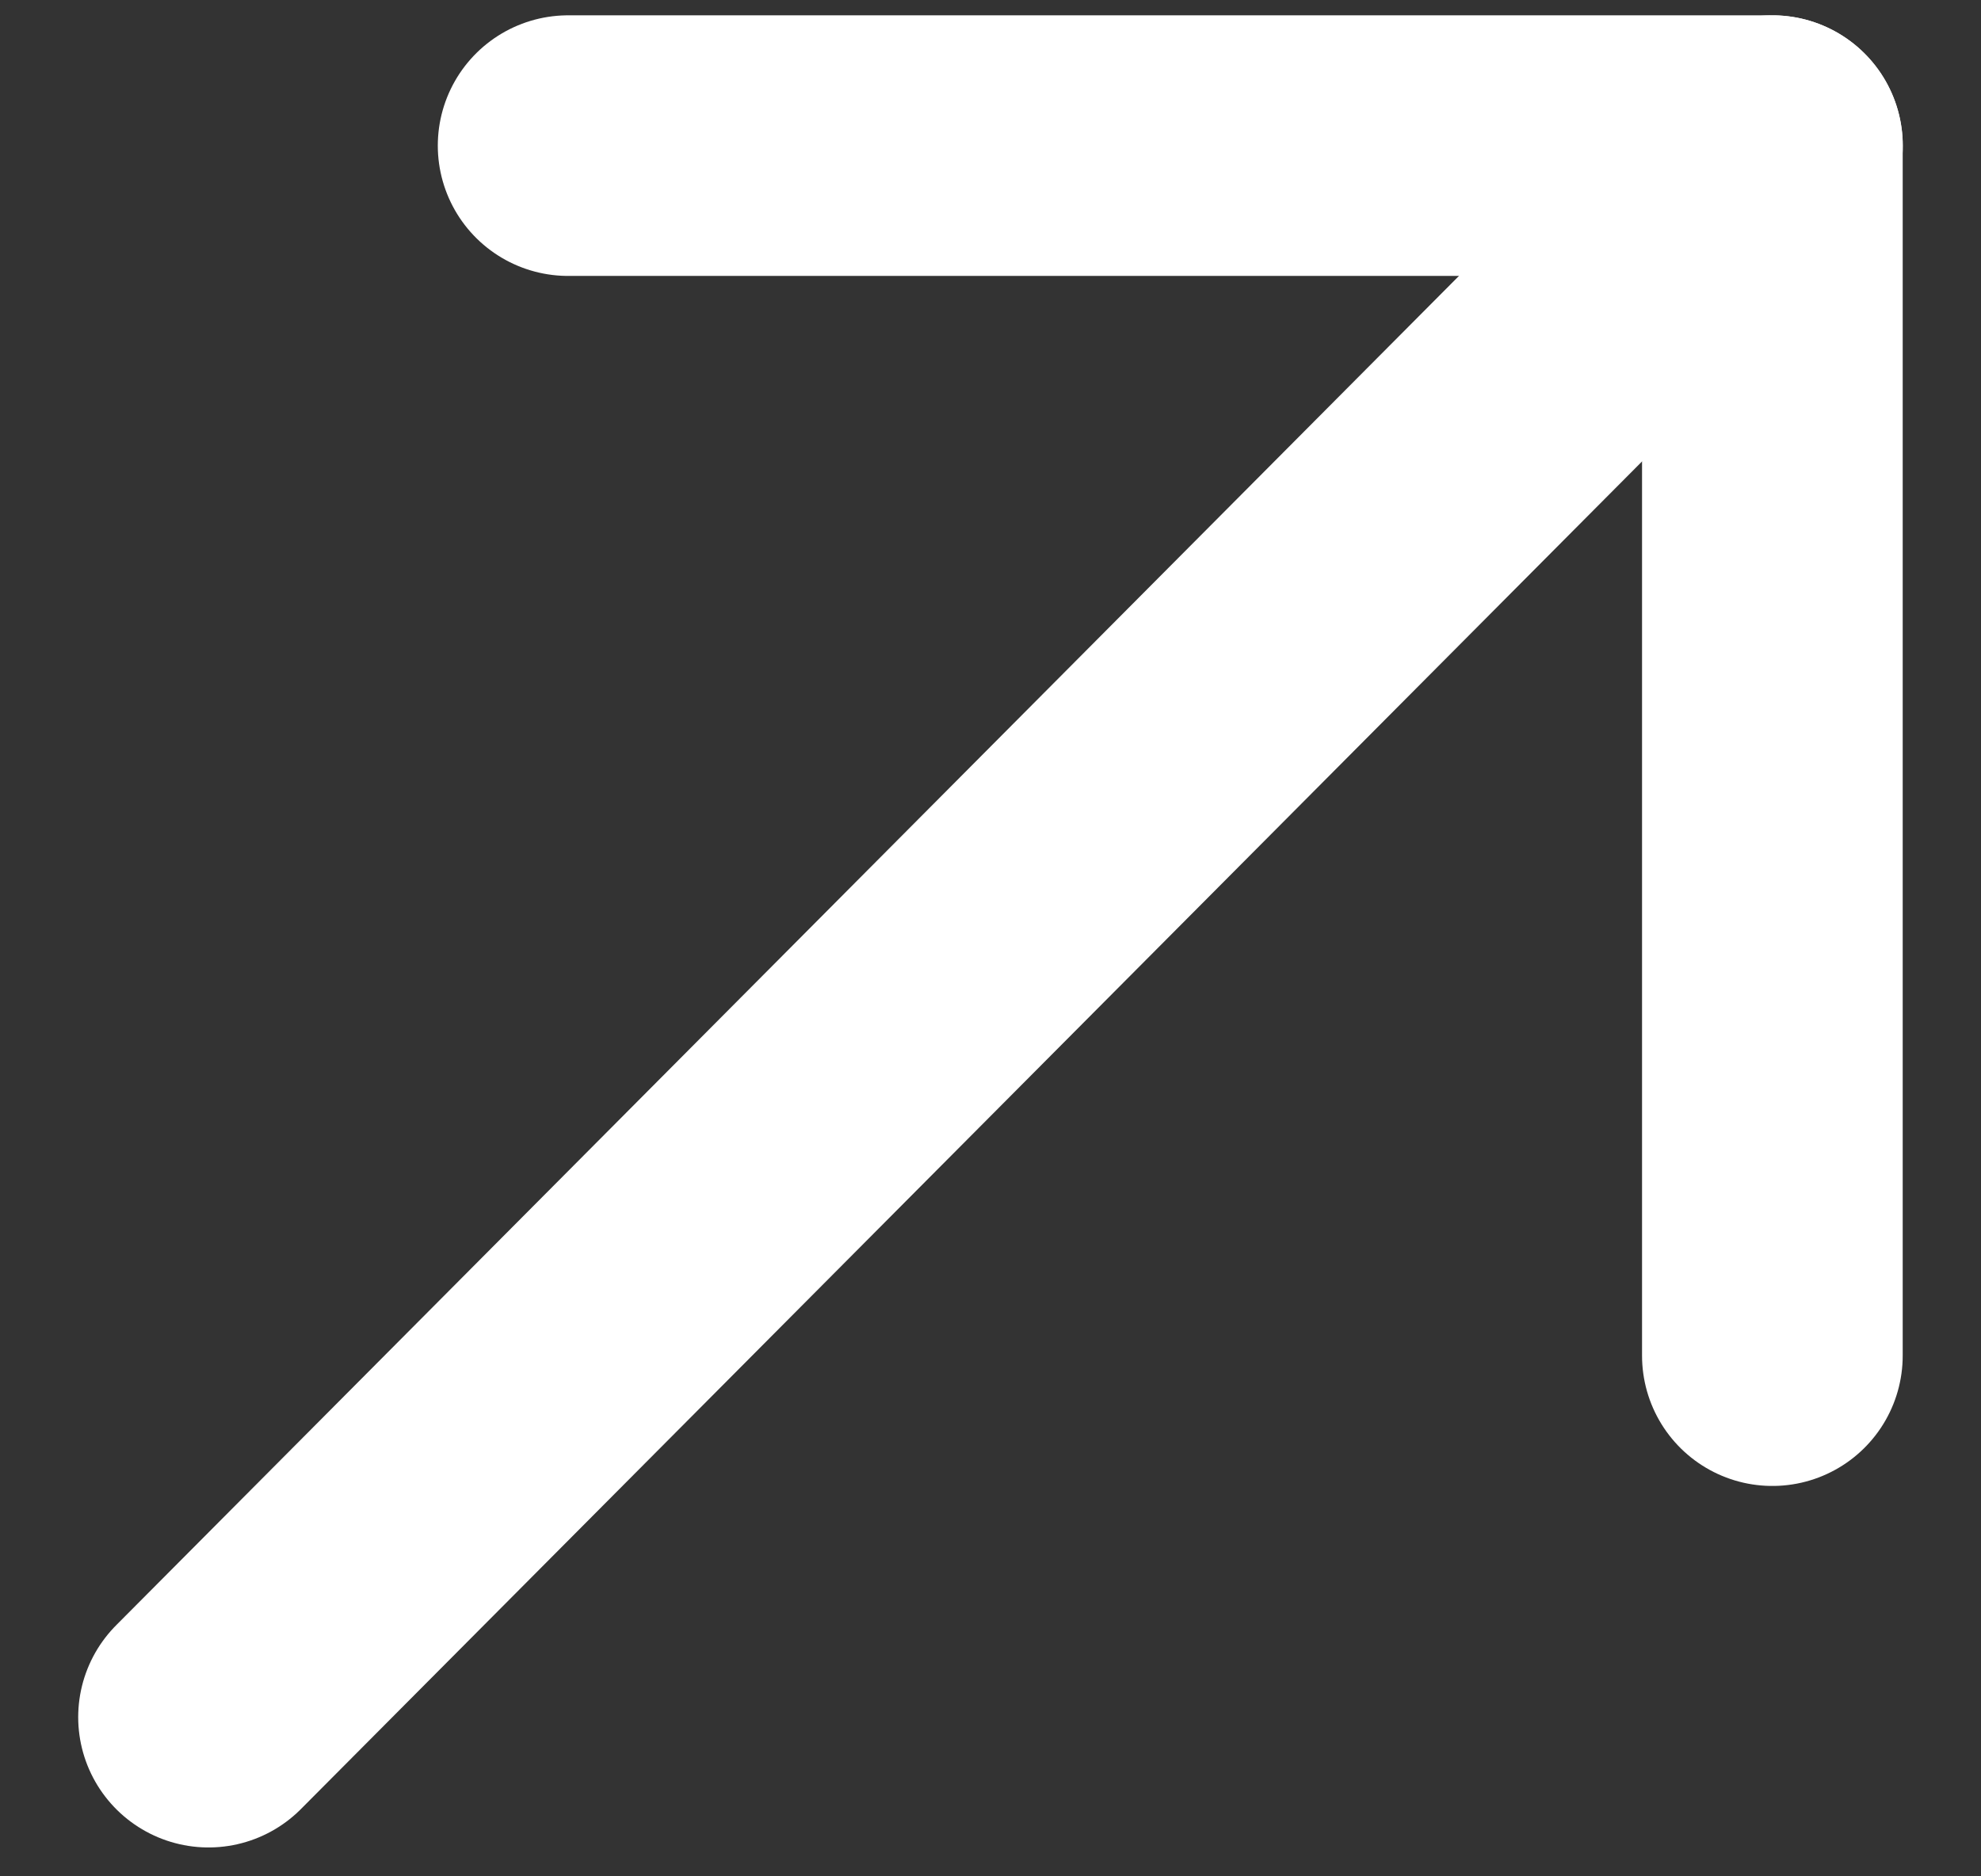
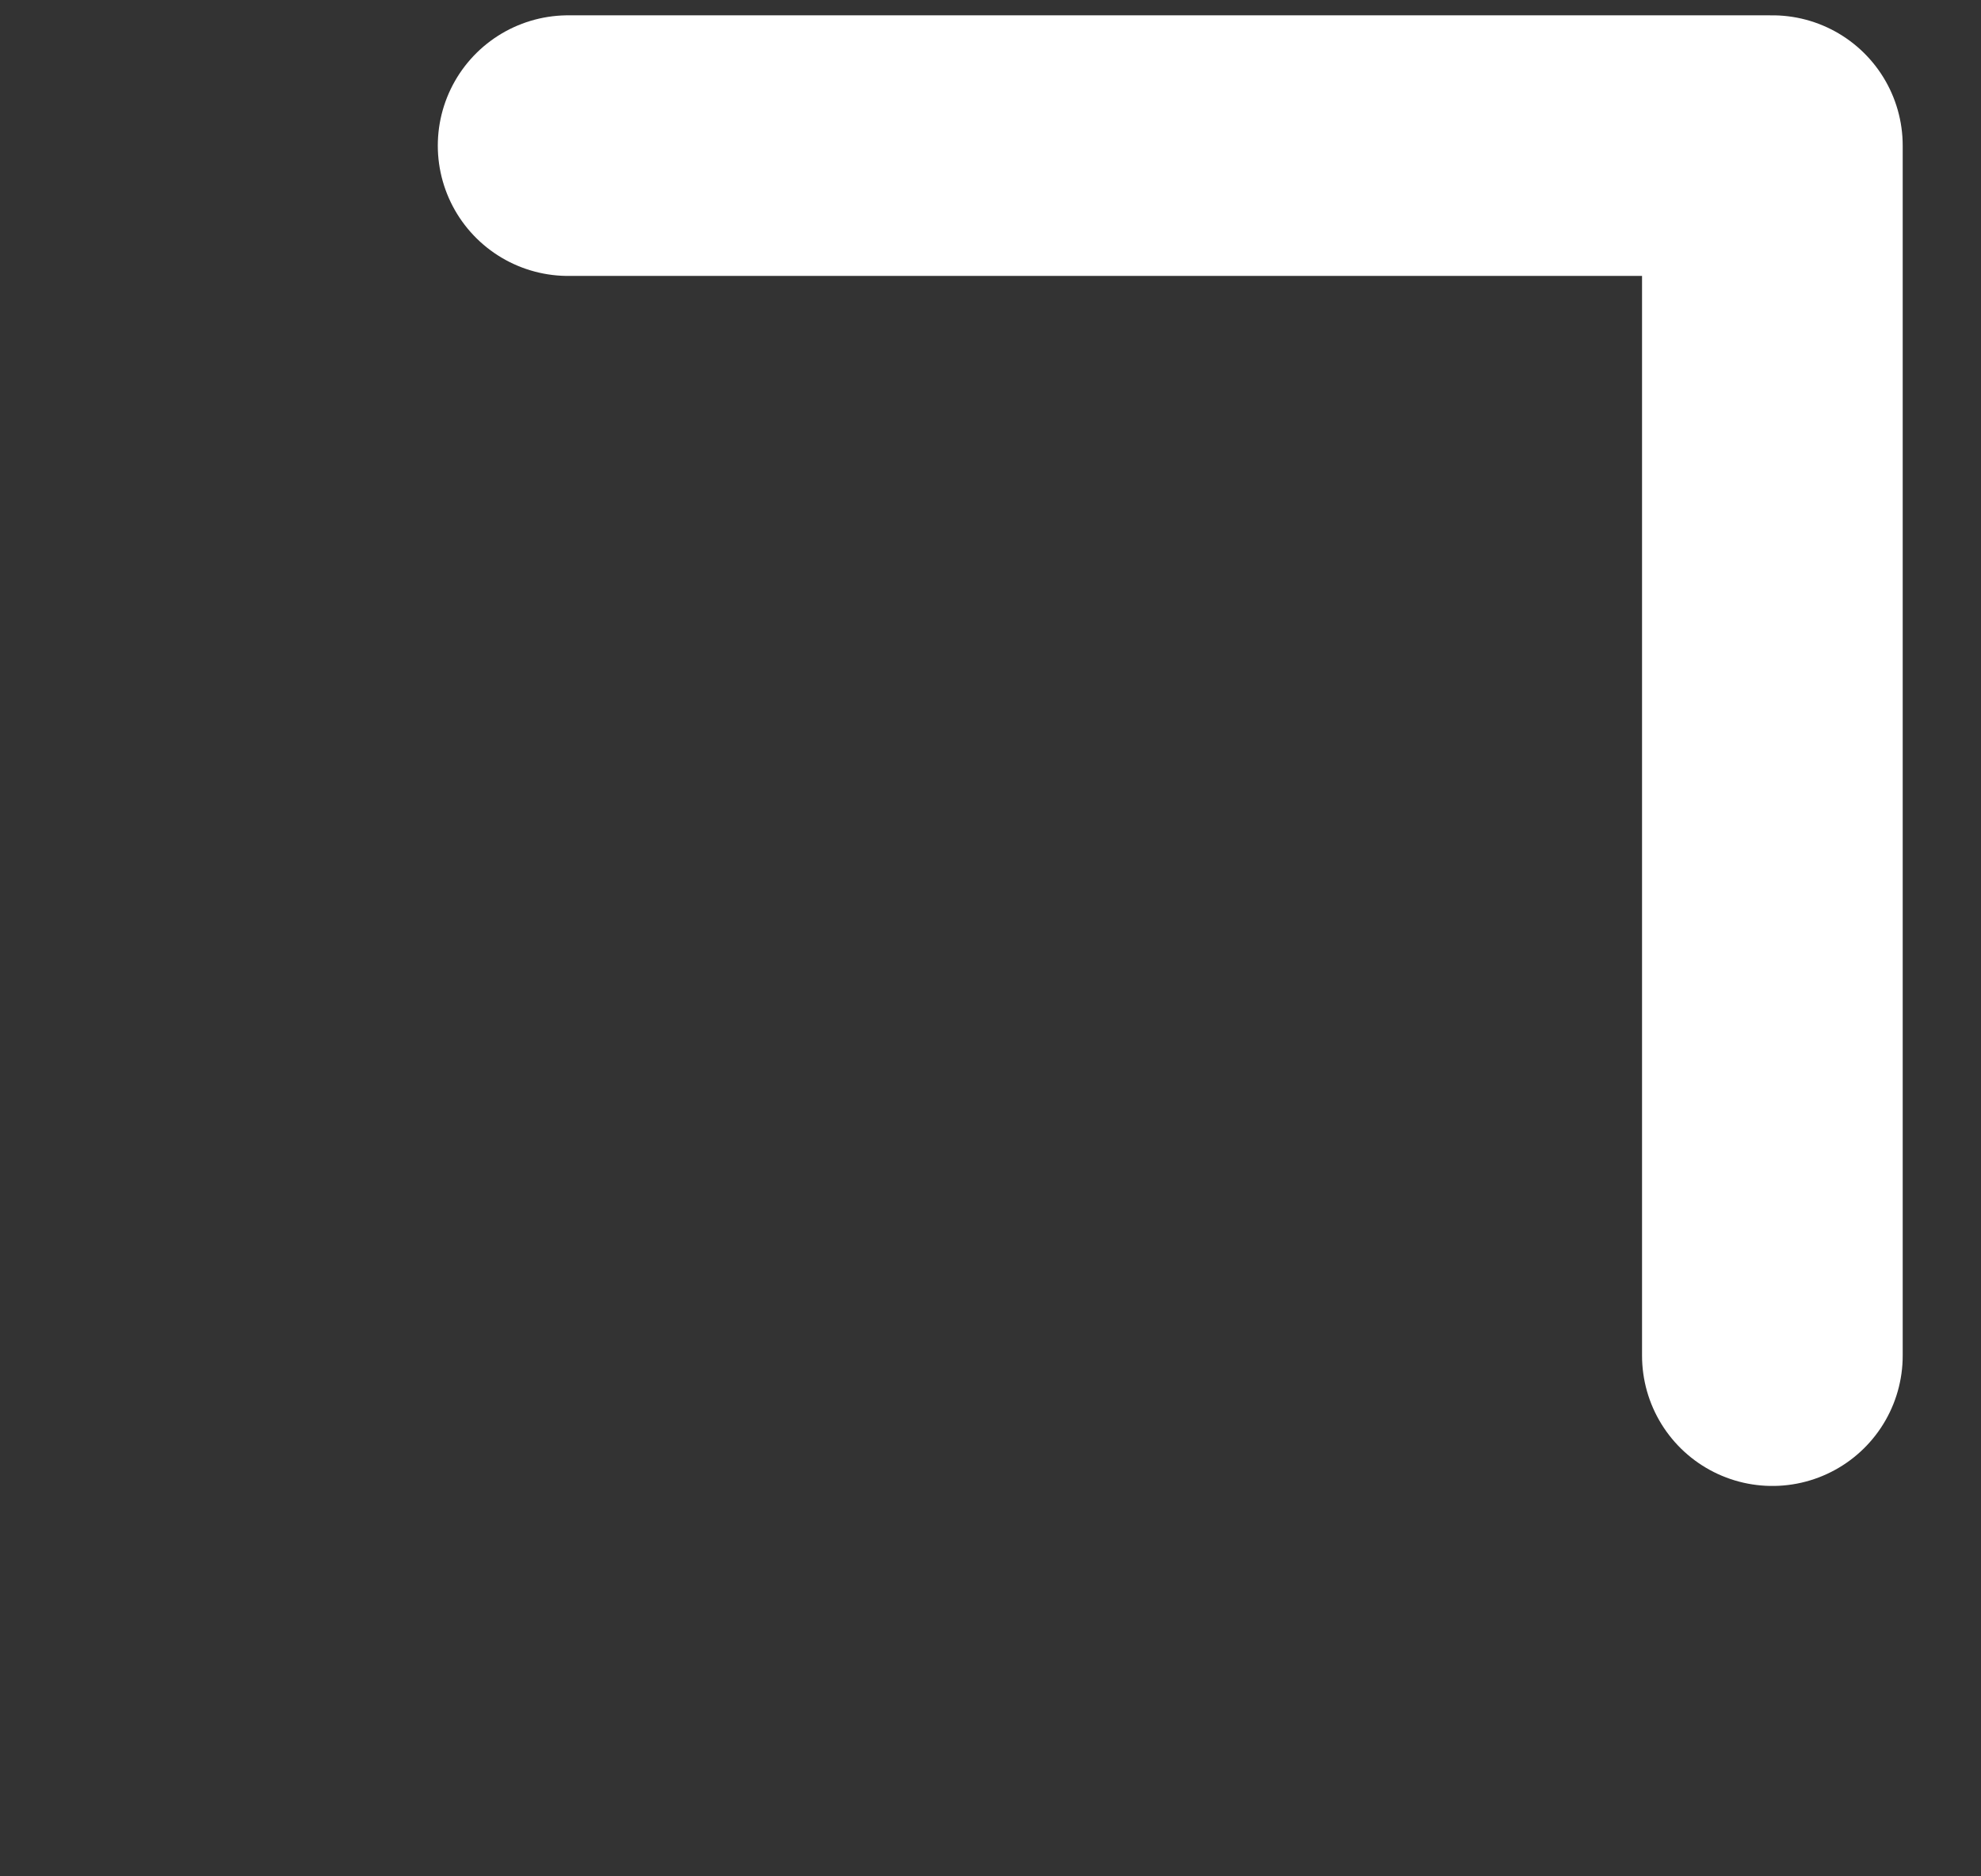
<svg xmlns="http://www.w3.org/2000/svg" width="19" height="18" viewBox="0 0 19 18" fill="none">
  <rect x="0" y="0" width="19" height="18" fill="#333333" stroke="none" />
-   <path d="M17 1.397L2 16.473" stroke="white" stroke-width="2.5" stroke-miterlimit="10" stroke-linecap="round" stroke-linejoin="round" />
  <path d="M16.999 13.005V1.397H5.449" stroke="white" stroke-width="2.5" stroke-miterlimit="10" stroke-linecap="round" stroke-linejoin="round" />
</svg>